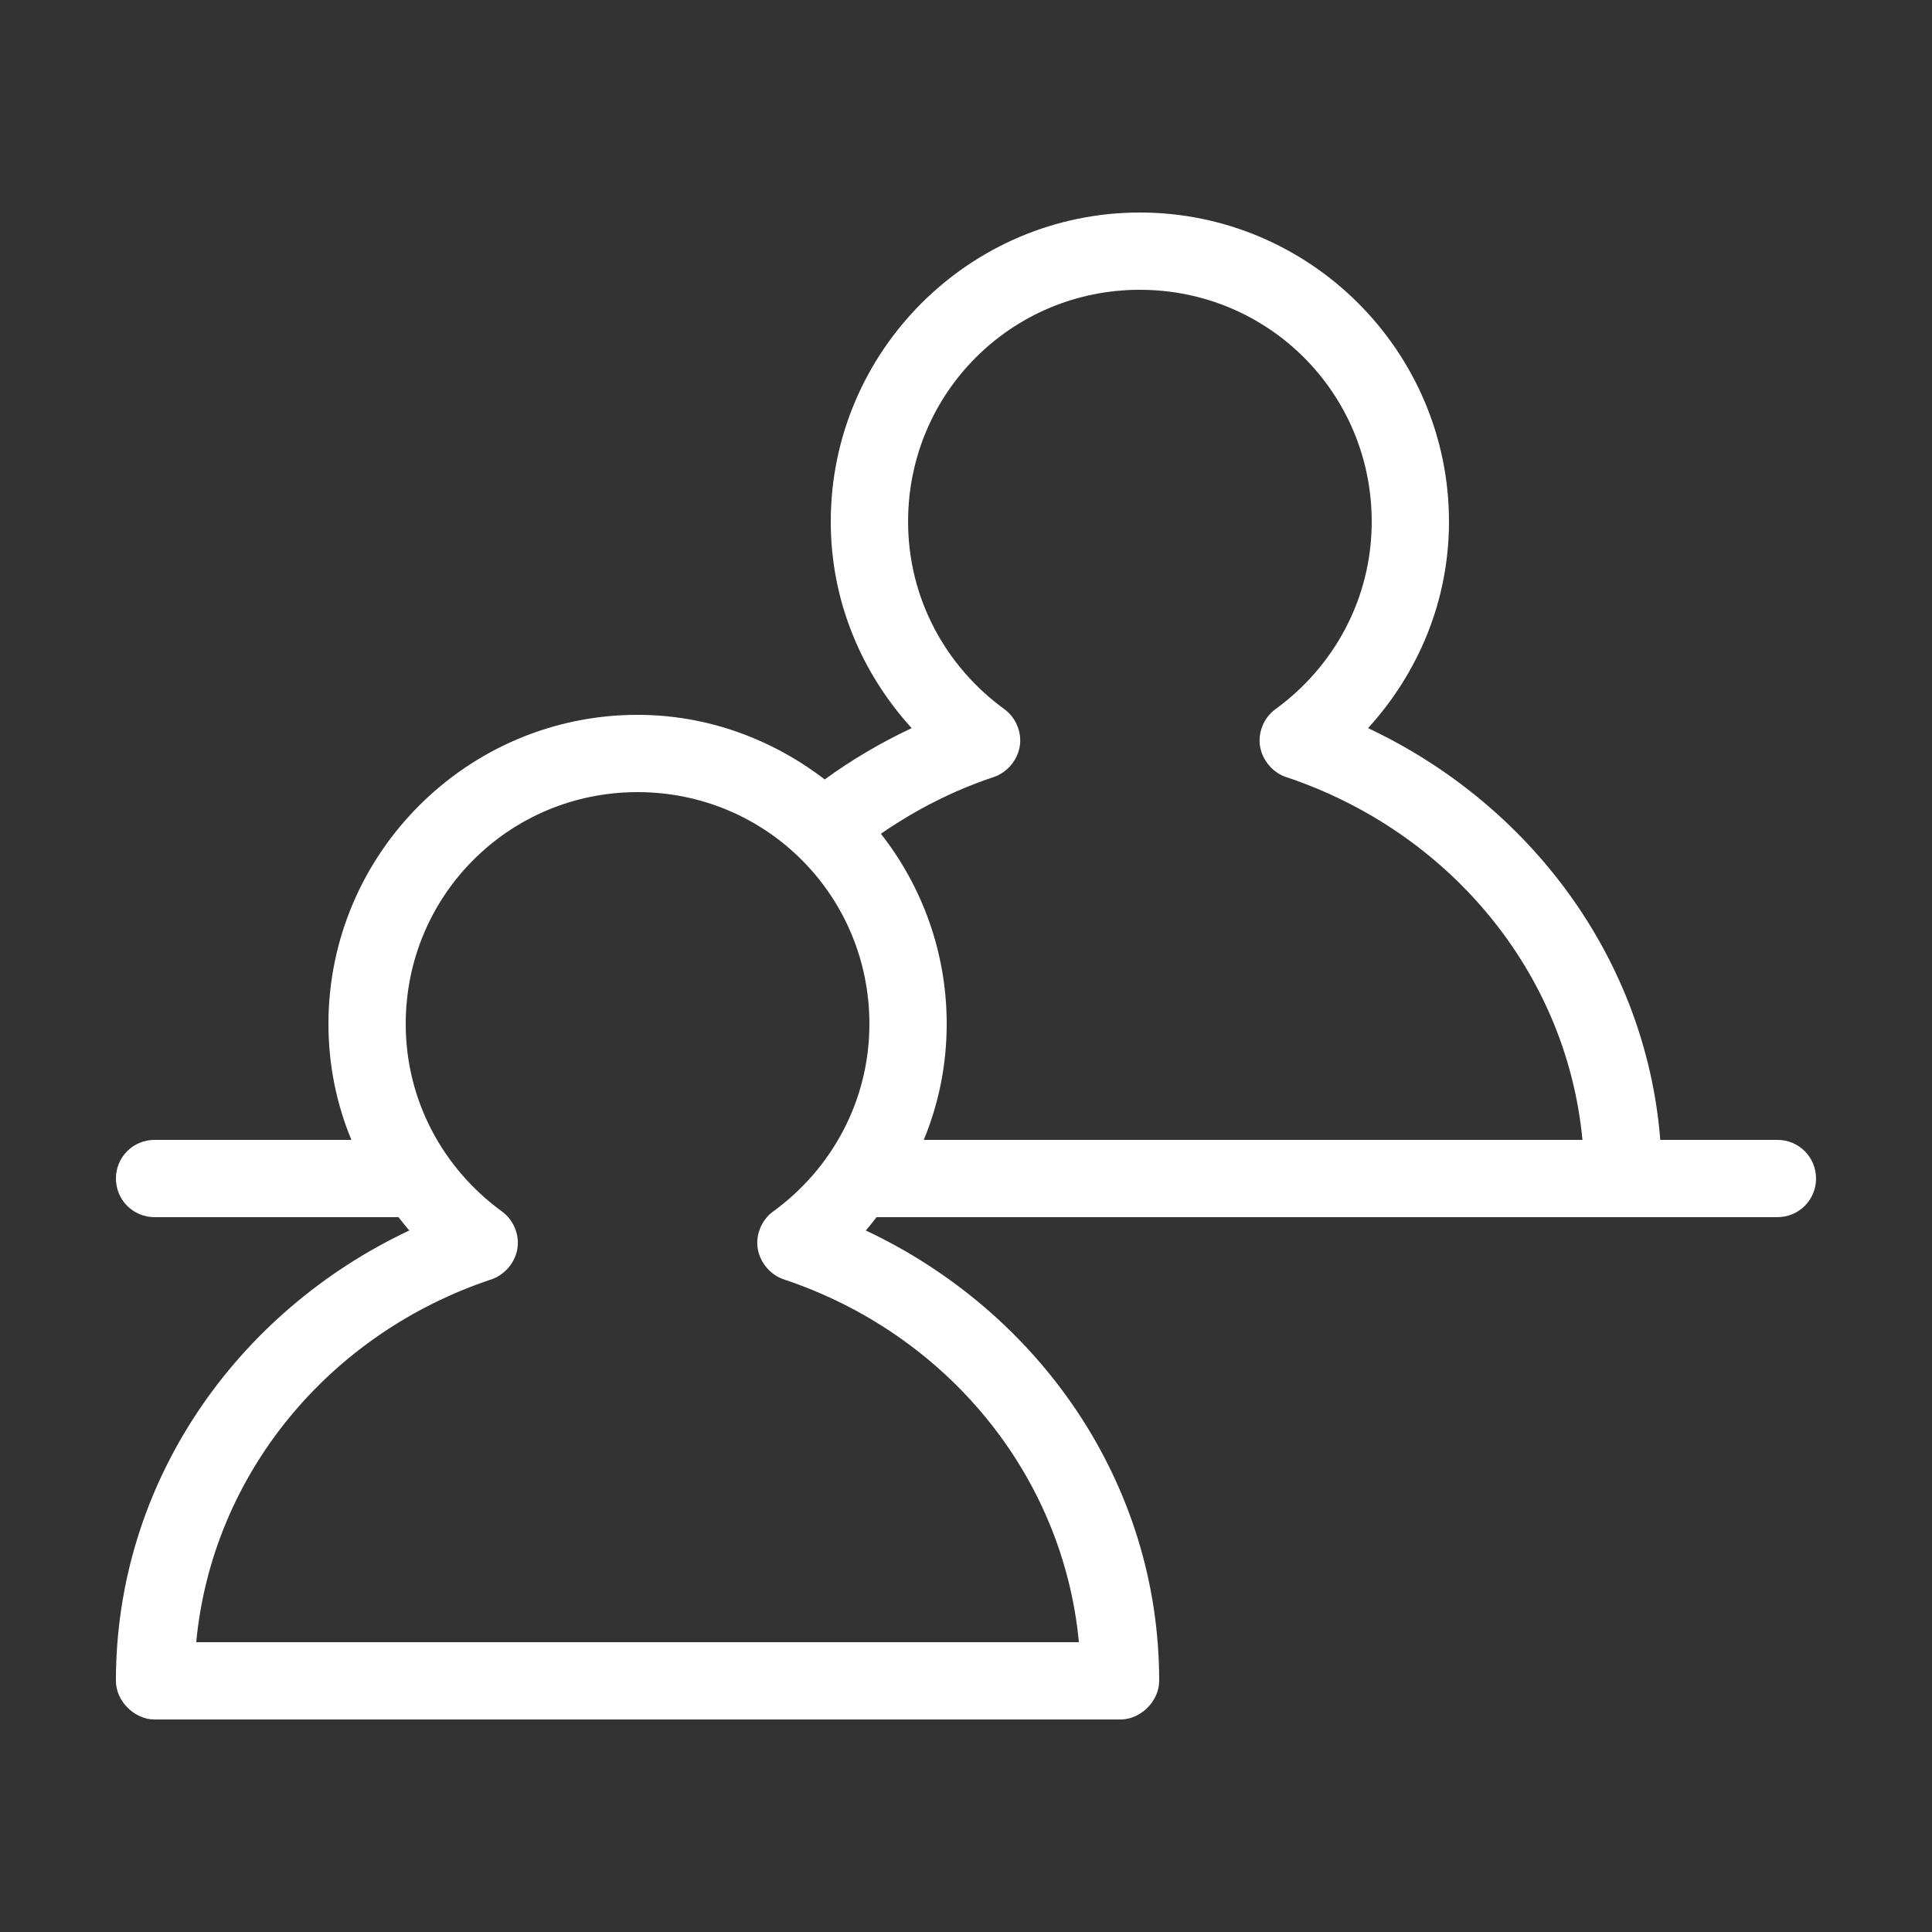
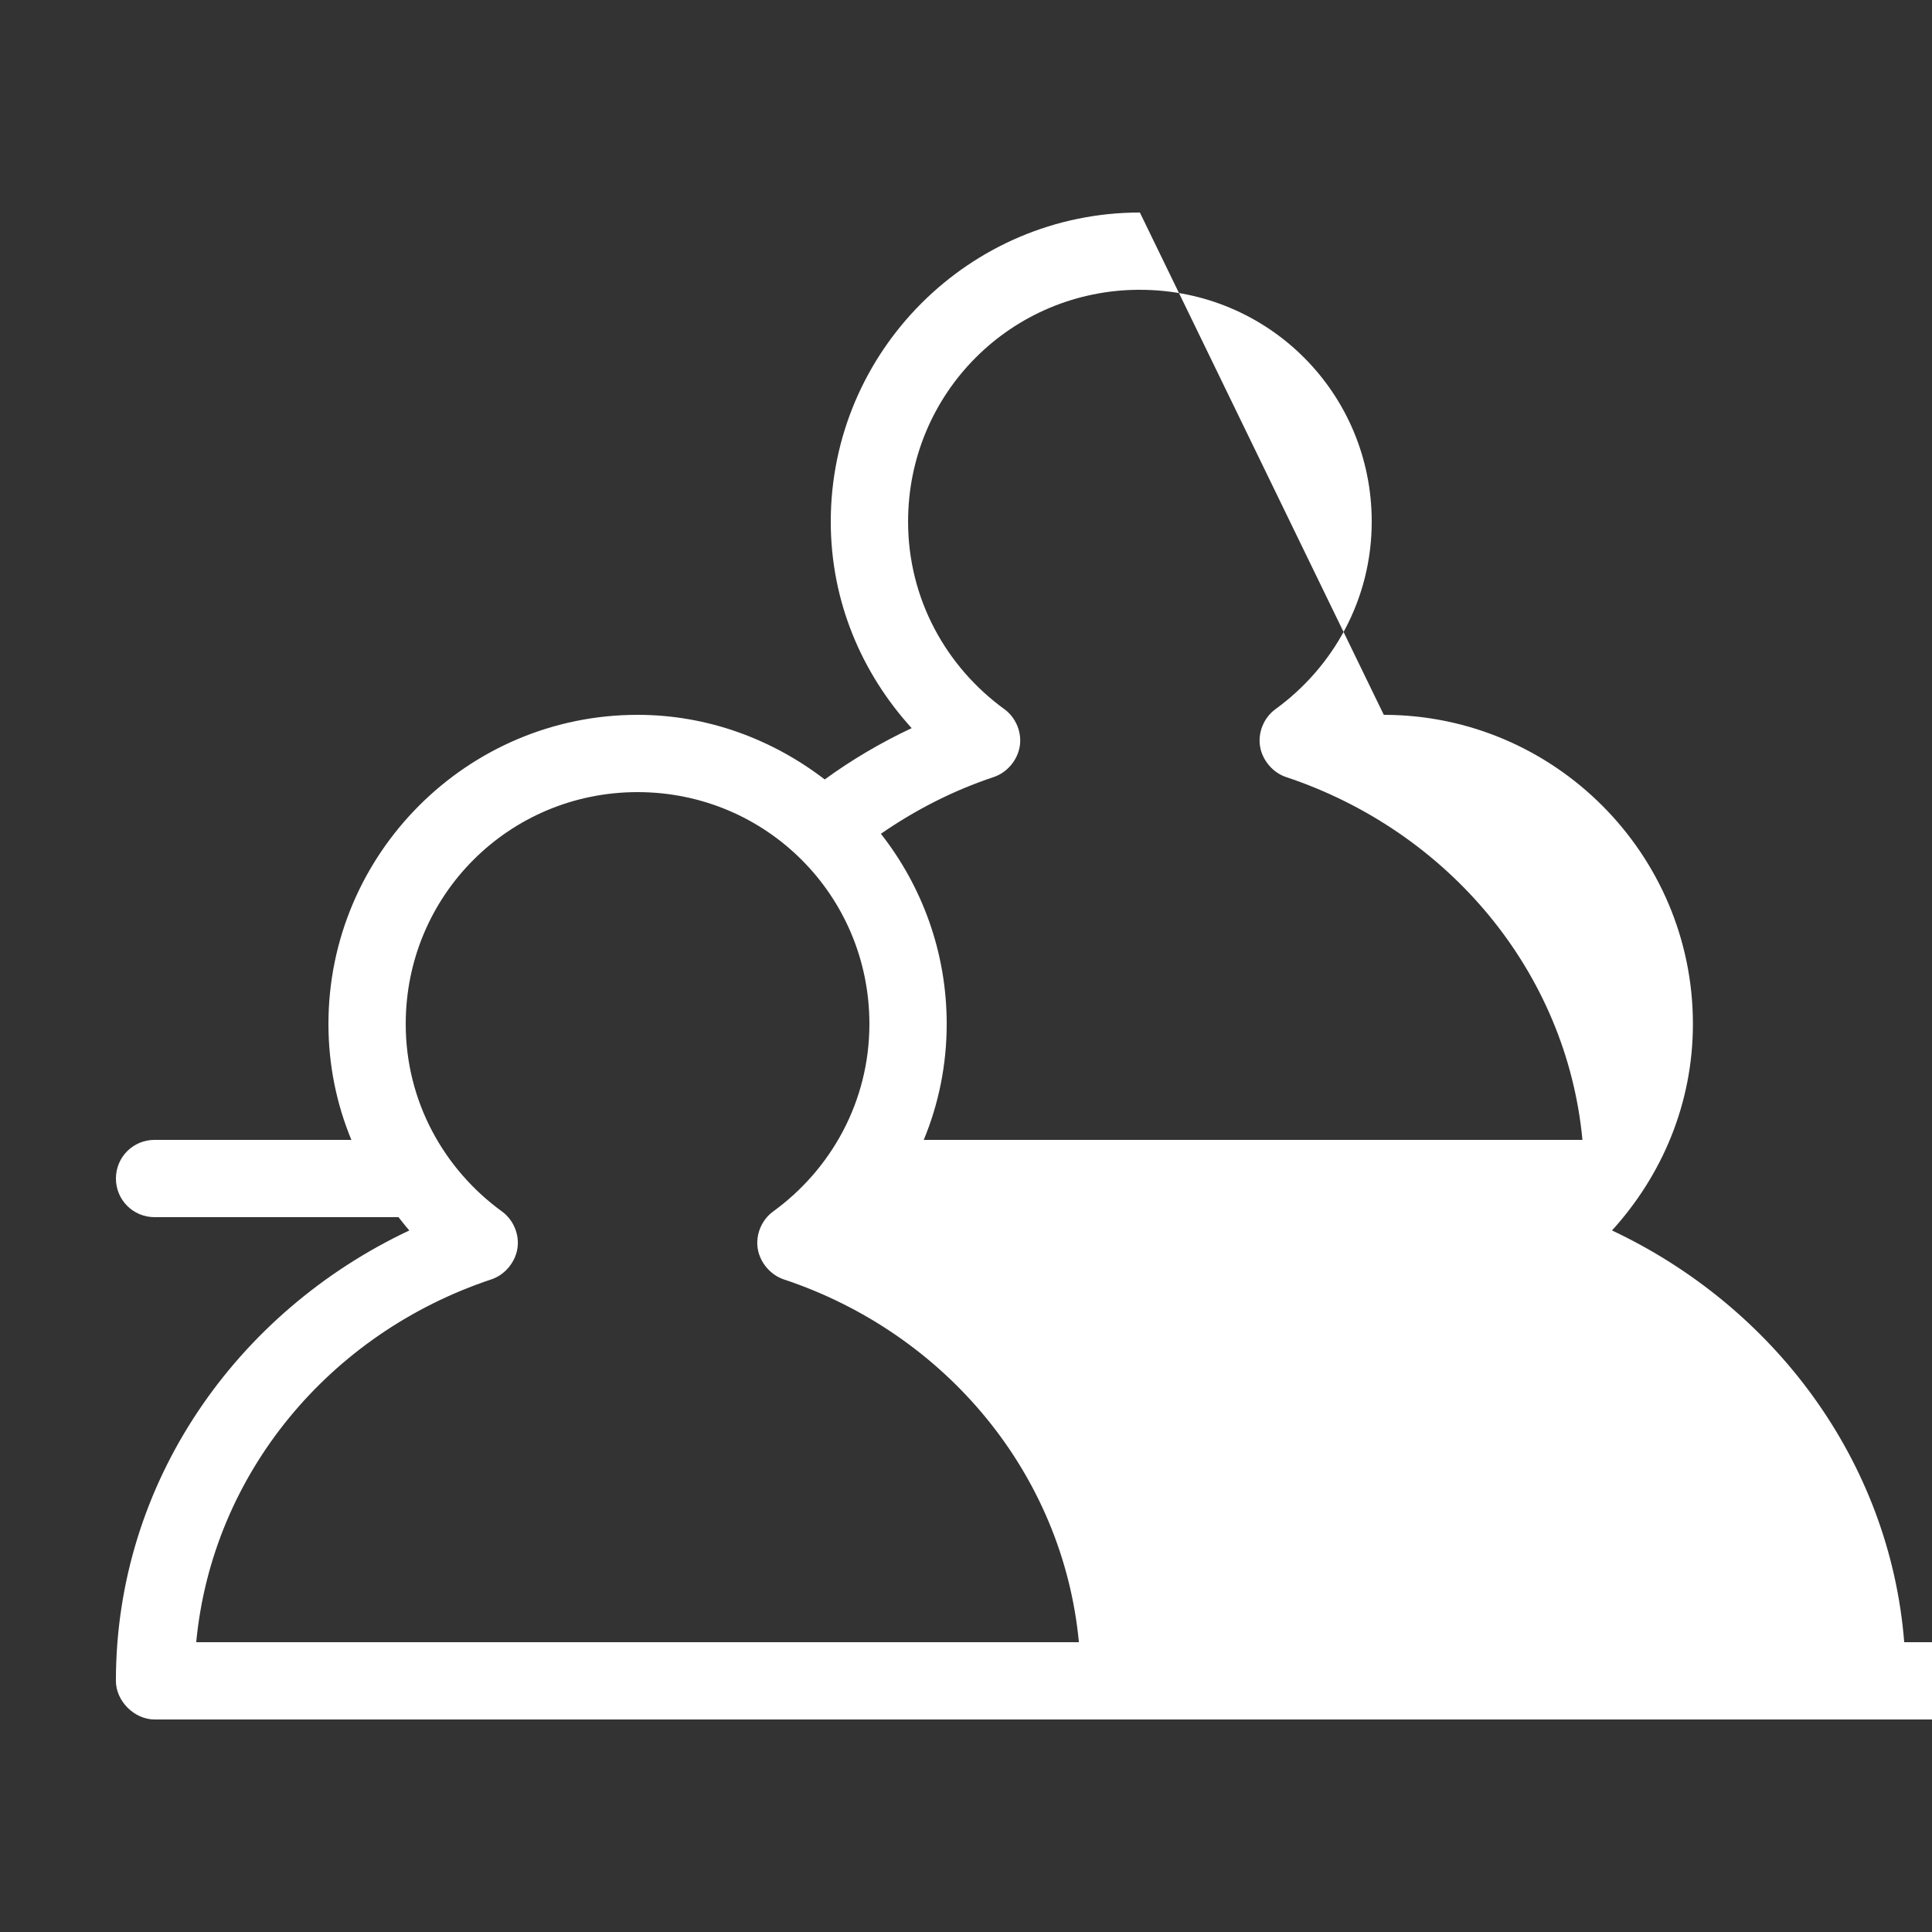
<svg xmlns="http://www.w3.org/2000/svg" fill="#FFFFFF" width="100pt" height="100pt" version="1.1" viewBox="0 0 100 100">
  <rect x="0" y="0" width="100" height="100" fill="#333333" stroke="none" />
-   <path d="m59 11c-8.812 0-16 7.188-16 16 0 4.129 1.605 7.848 4.188 10.688-1.594 0.75-3.102 1.637-4.5 2.656-2.695-2.066-6.039-3.344-9.688-3.344-8.812 0-16 7.188-16 16 0 2.125 0.422 4.156 1.188 6h-10.188c-1.109 0-2 0.891-2 2s0.891 2 2 2h12.625c0.191 0.234 0.359 0.465 0.562 0.688-8.953 4.215-15.188 13.039-15.188 23.312 0 1.047 0.953 2 2 2h50c1.047 0 2-0.953 2-2 0-10.273-6.234-19.098-15.188-23.312 0.203-0.223 0.371-0.453 0.562-0.688h46.625c1.109 0 2-0.891 2-2s-0.891-2-2-2h-6.062c-0.75-9.406-6.762-17.375-15.125-21.312 2.582-2.84 4.188-6.559 4.188-10.688 0-8.812-7.188-16-16-16zm0 4c6.652 0 12 5.348 12 12 0 4.016-1.984 7.535-5 9.719-0.582 0.434-0.895 1.188-0.781 1.906s0.656 1.363 1.344 1.594c8.383 2.789 14.52 10.055 15.344 18.781h-34.094c0.766-1.844 1.188-3.875 1.188-6 0-3.711-1.273-7.125-3.406-9.844 1.777-1.227 3.727-2.234 5.844-2.938 0.688-0.23 1.23-0.875 1.344-1.594s-0.199-1.473-0.781-1.906c-3.016-2.184-5-5.703-5-9.719 0-6.652 5.348-12 12-12zm-26 26c6.652 0 12 5.348 12 12 0 4.016-1.984 7.535-5 9.719-0.582 0.434-0.895 1.188-0.781 1.906s0.656 1.363 1.344 1.594c8.383 2.789 14.453 10.062 15.281 18.781h-45.688c0.828-8.719 6.898-15.992 15.281-18.781 0.688-0.23 1.23-0.875 1.344-1.594s-0.199-1.473-0.781-1.906c-3.016-2.184-5-5.703-5-9.719 0-6.652 5.348-12 12-12z" />
+   <path d="m59 11c-8.812 0-16 7.188-16 16 0 4.129 1.605 7.848 4.188 10.688-1.594 0.75-3.102 1.637-4.5 2.656-2.695-2.066-6.039-3.344-9.688-3.344-8.812 0-16 7.188-16 16 0 2.125 0.422 4.156 1.188 6h-10.188c-1.109 0-2 0.891-2 2s0.891 2 2 2h12.625c0.191 0.234 0.359 0.465 0.562 0.688-8.953 4.215-15.188 13.039-15.188 23.312 0 1.047 0.953 2 2 2h50h46.625c1.109 0 2-0.891 2-2s-0.891-2-2-2h-6.062c-0.75-9.406-6.762-17.375-15.125-21.312 2.582-2.84 4.188-6.559 4.188-10.688 0-8.812-7.188-16-16-16zm0 4c6.652 0 12 5.348 12 12 0 4.016-1.984 7.535-5 9.719-0.582 0.434-0.895 1.188-0.781 1.906s0.656 1.363 1.344 1.594c8.383 2.789 14.52 10.055 15.344 18.781h-34.094c0.766-1.844 1.188-3.875 1.188-6 0-3.711-1.273-7.125-3.406-9.844 1.777-1.227 3.727-2.234 5.844-2.938 0.688-0.23 1.23-0.875 1.344-1.594s-0.199-1.473-0.781-1.906c-3.016-2.184-5-5.703-5-9.719 0-6.652 5.348-12 12-12zm-26 26c6.652 0 12 5.348 12 12 0 4.016-1.984 7.535-5 9.719-0.582 0.434-0.895 1.188-0.781 1.906s0.656 1.363 1.344 1.594c8.383 2.789 14.453 10.062 15.281 18.781h-45.688c0.828-8.719 6.898-15.992 15.281-18.781 0.688-0.23 1.23-0.875 1.344-1.594s-0.199-1.473-0.781-1.906c-3.016-2.184-5-5.703-5-9.719 0-6.652 5.348-12 12-12z" />
</svg>